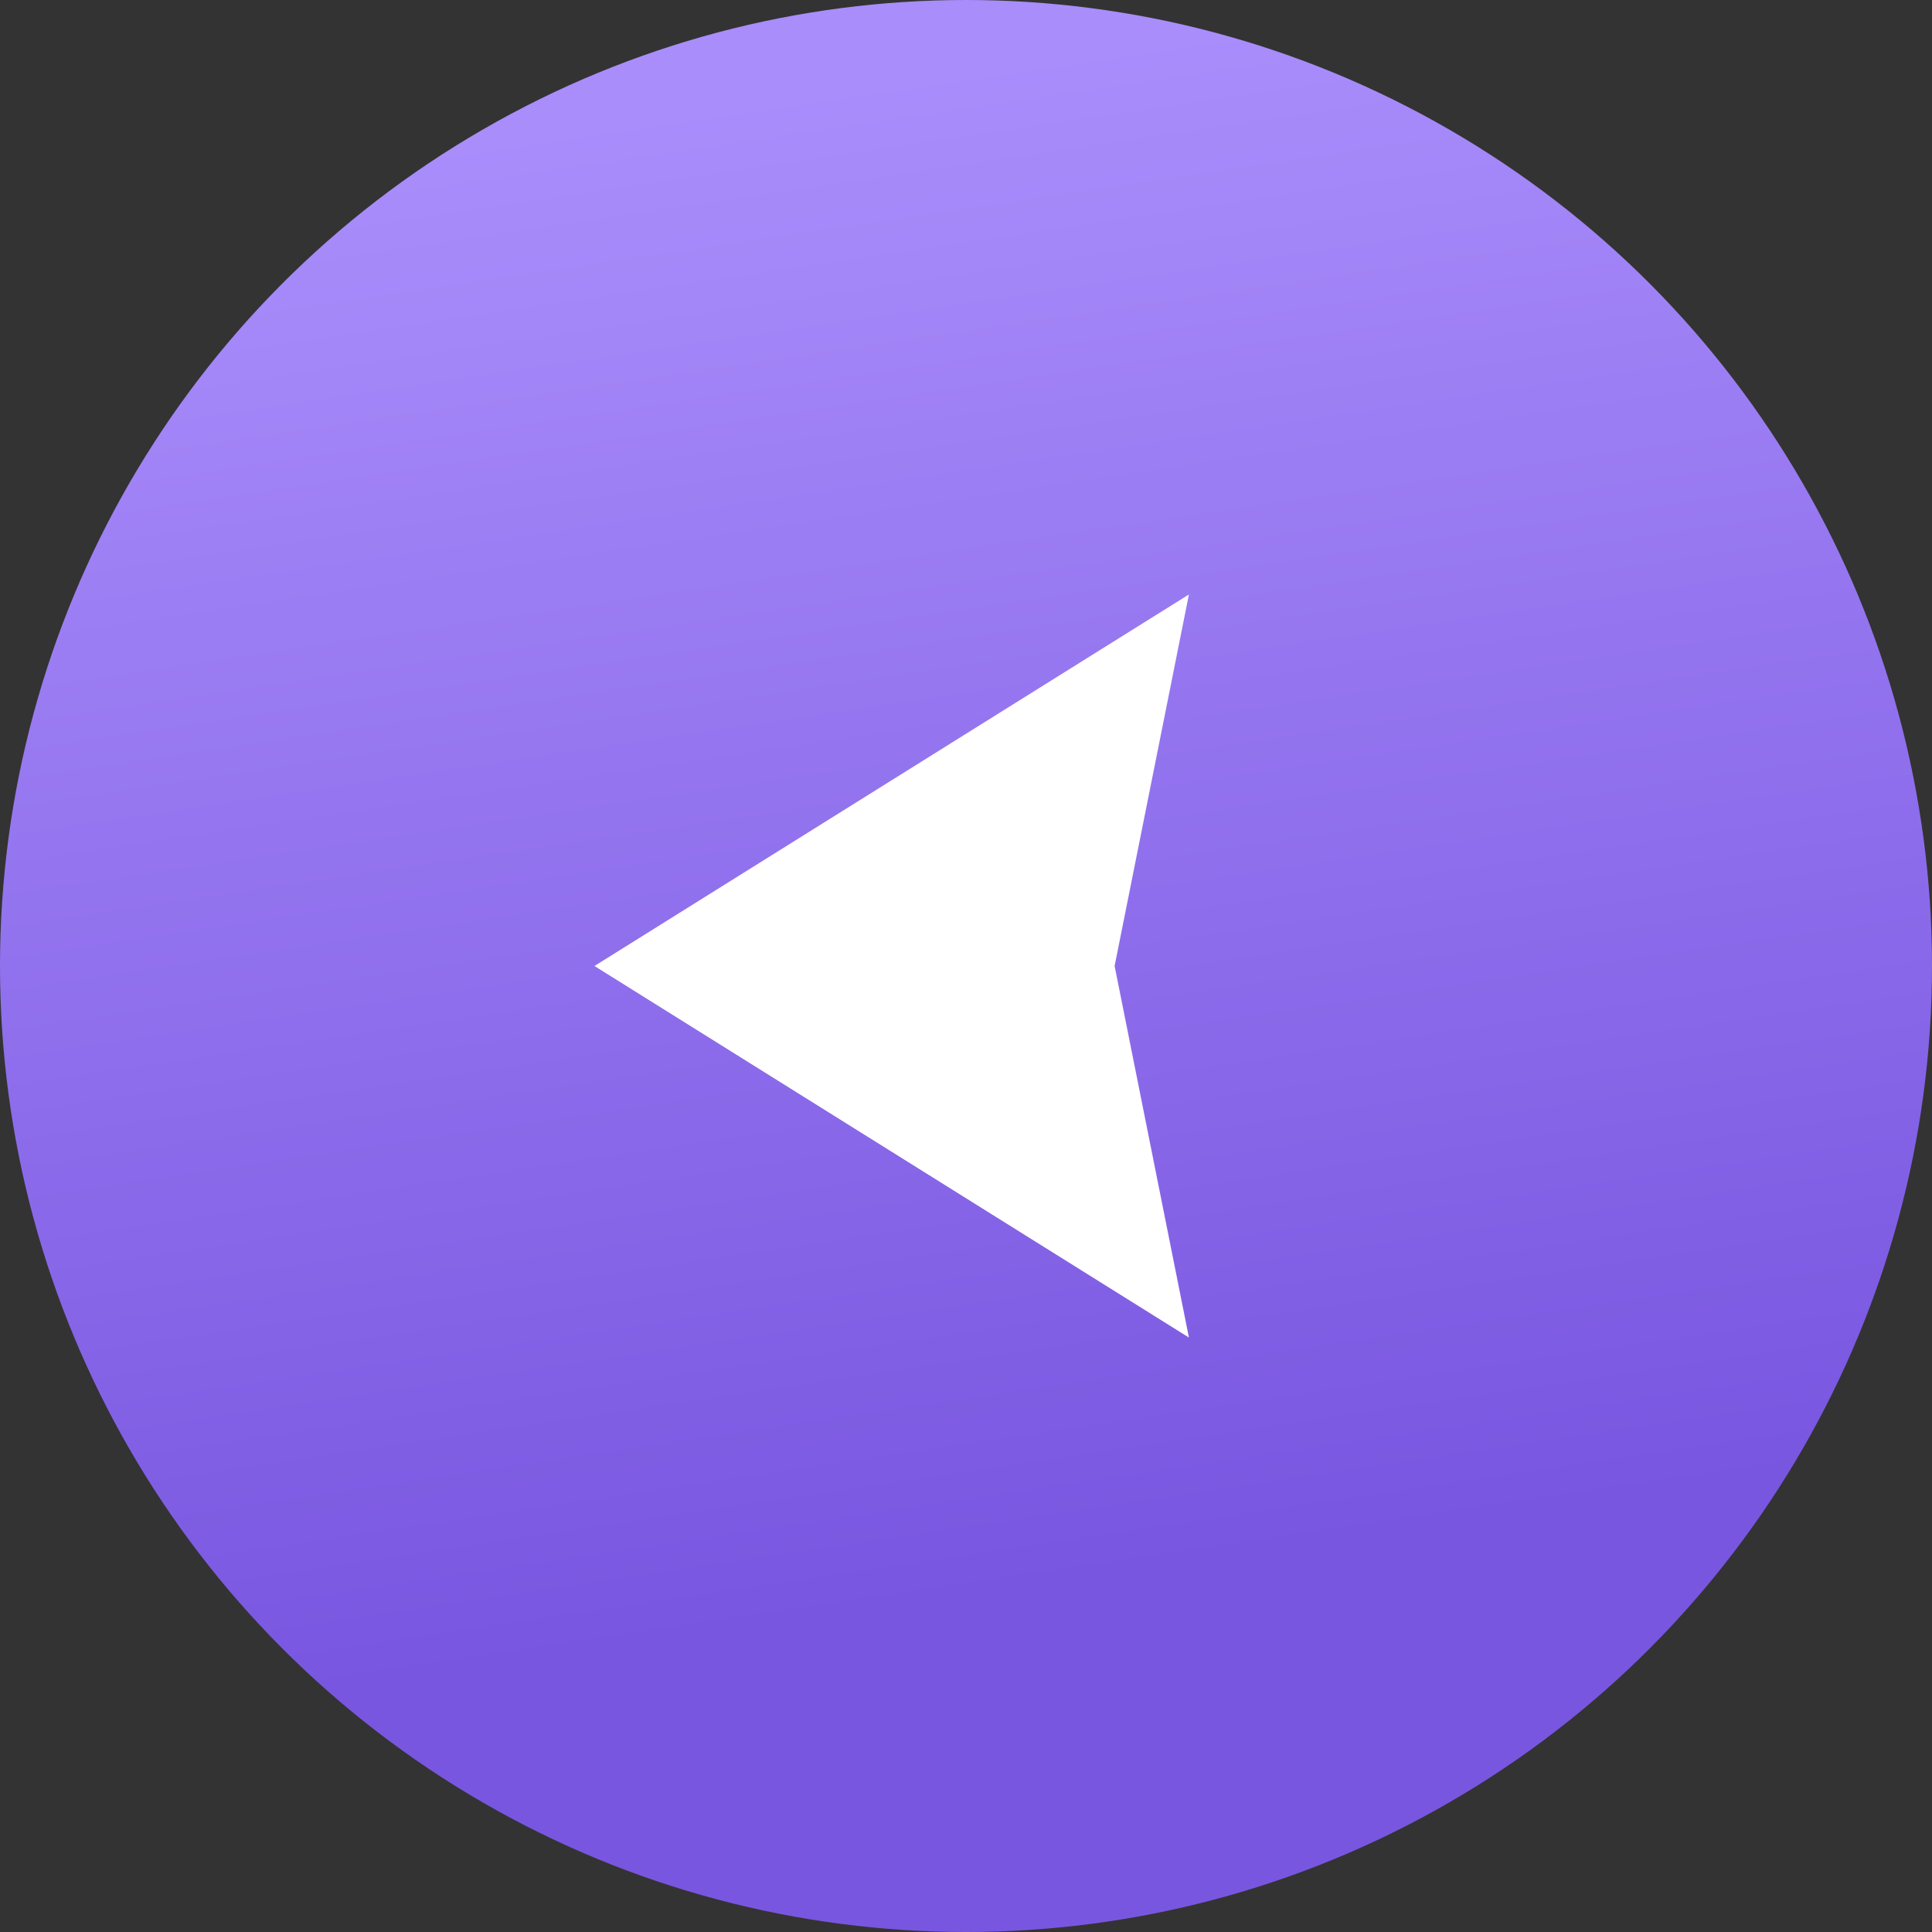
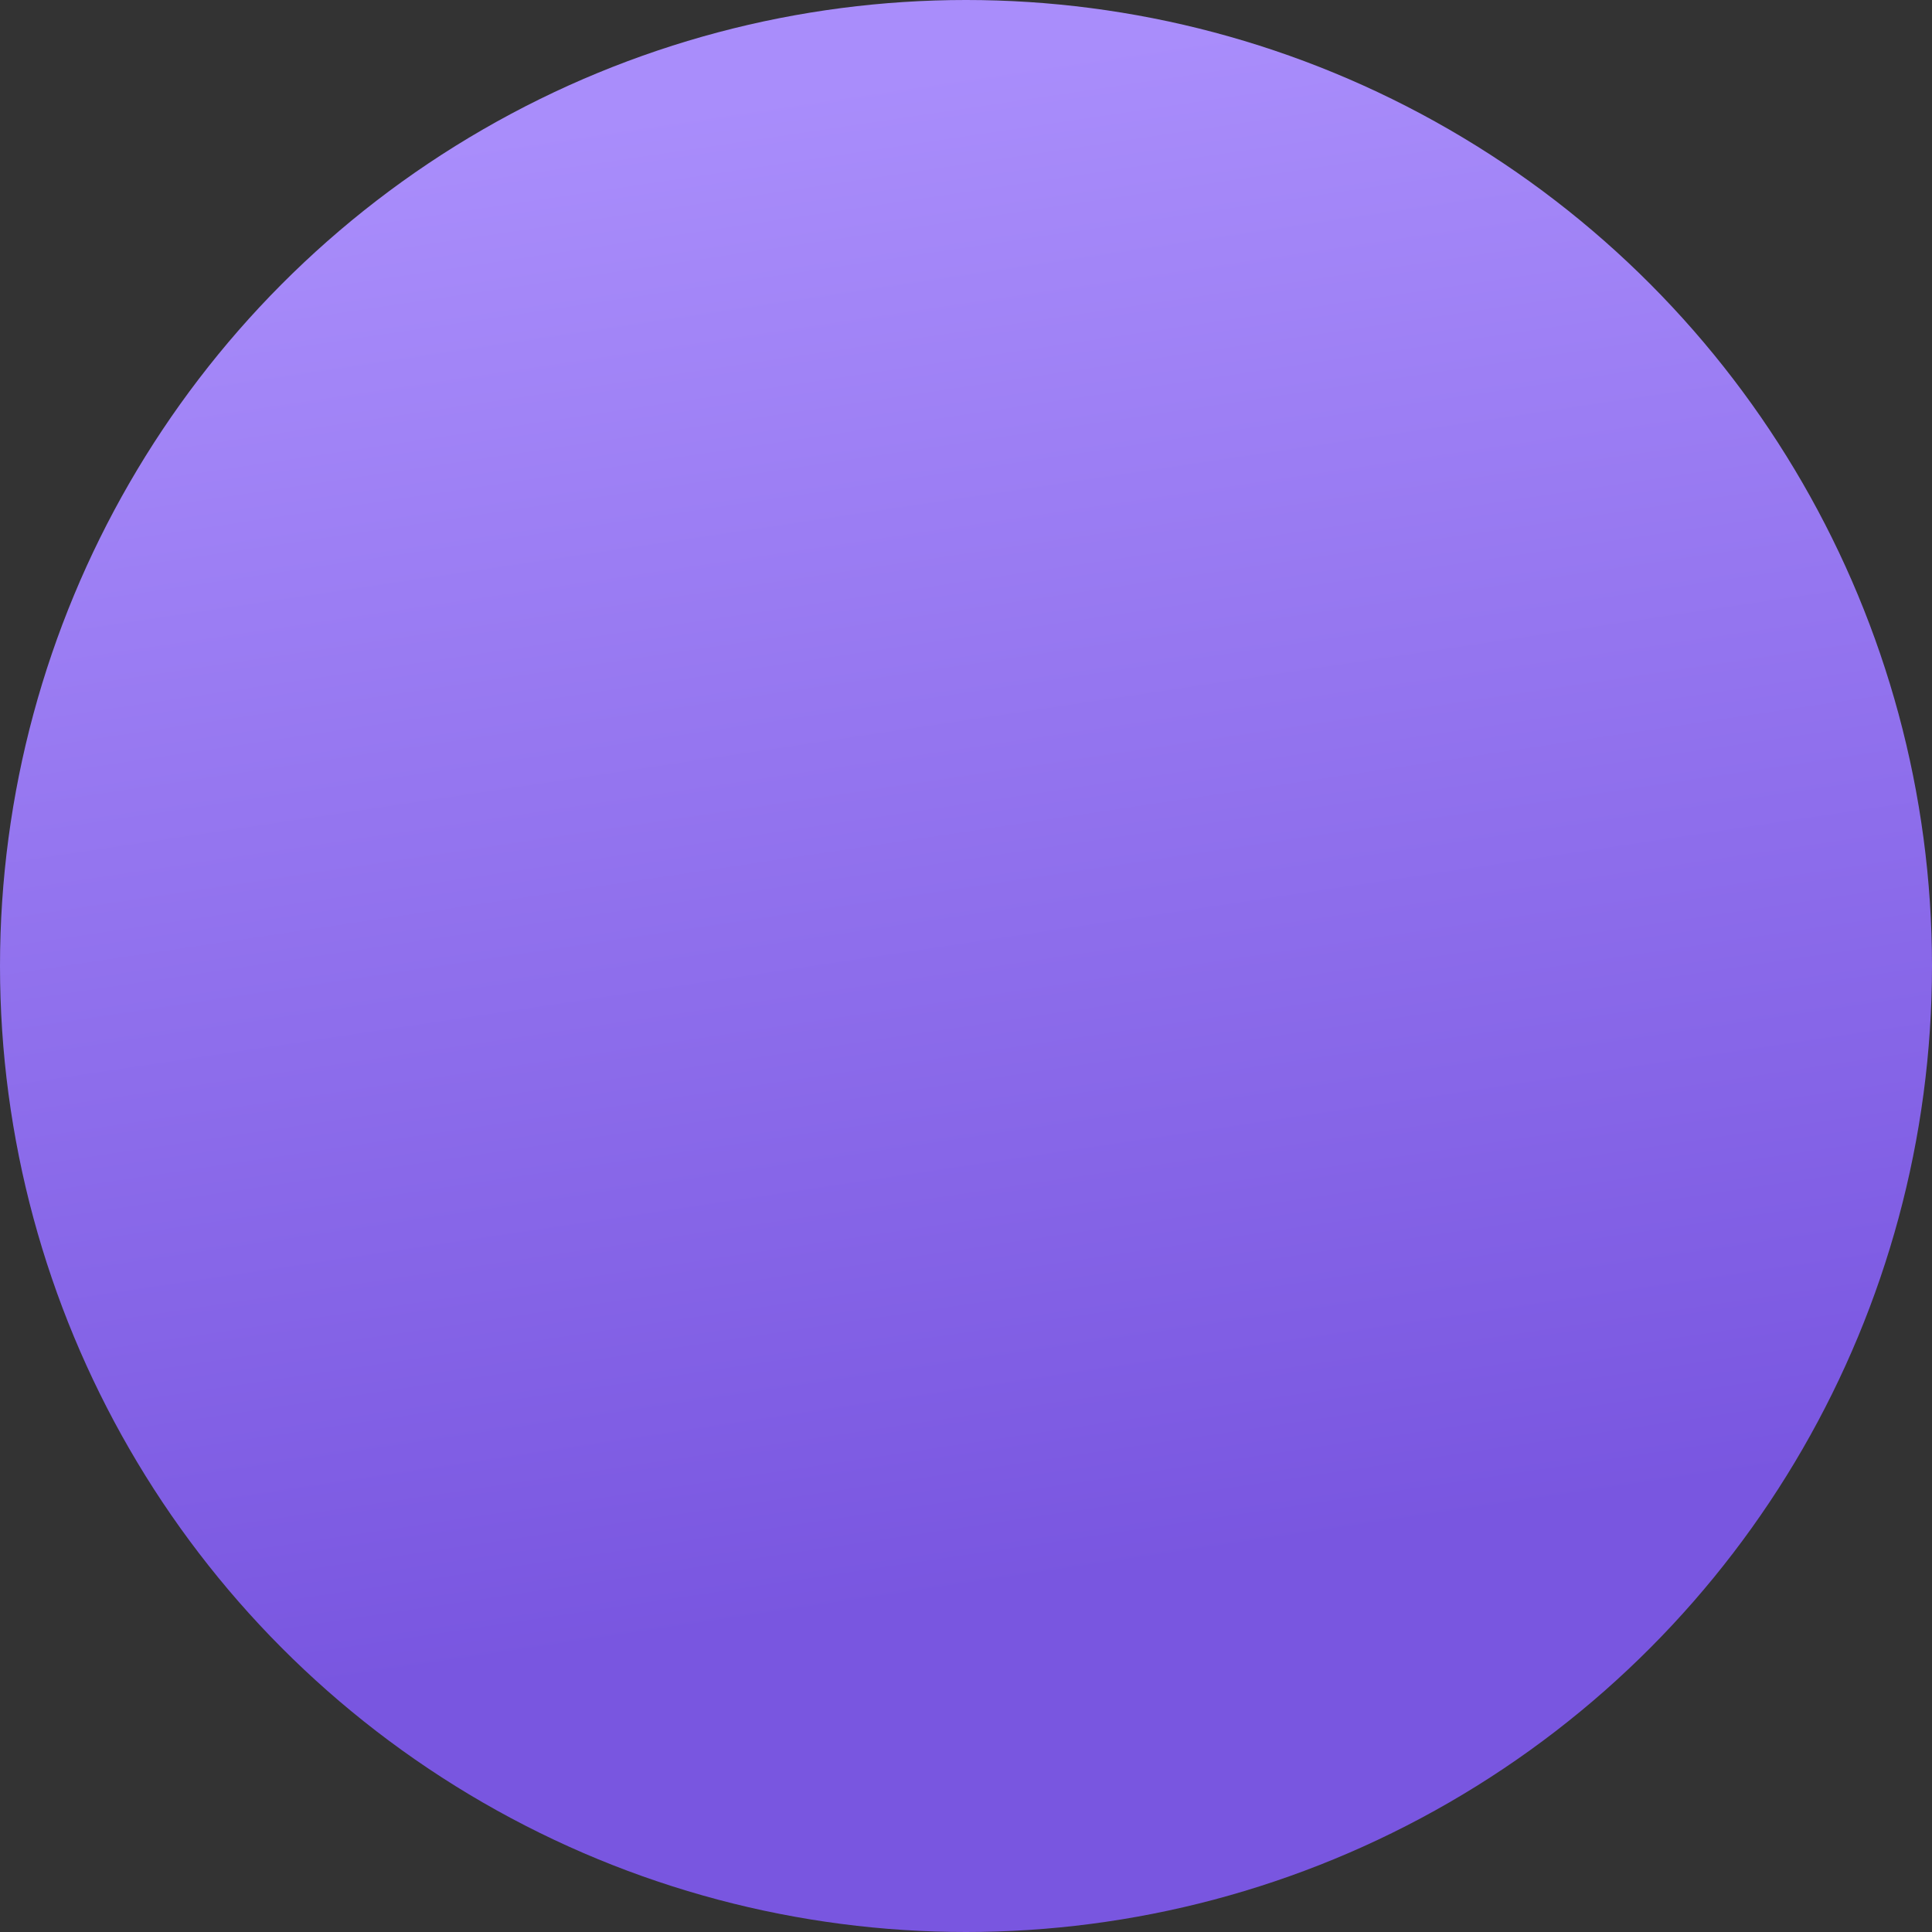
<svg xmlns="http://www.w3.org/2000/svg" width="26" height="26" viewBox="0 0 26 26" fill="none">
  <rect x="0" y="0" width="26" height="26" fill="#333333" stroke="none" />
  <circle cx="13" cy="13" r="13" fill="url(#paint0_linear_1510_8)" />
-   <path d="M8 13L16 8L15 13L16 18L8 13Z" fill="white" />
  <defs>
    <linearGradient id="paint0_linear_1510_8" x1="10.026" y1="1.333" x2="13.026" y2="21.487" gradientUnits="userSpaceOnUse">
      <stop stop-color="#A98DFB" />
      <stop offset="1" stop-color="#7956E0" />
    </linearGradient>
  </defs>
</svg>